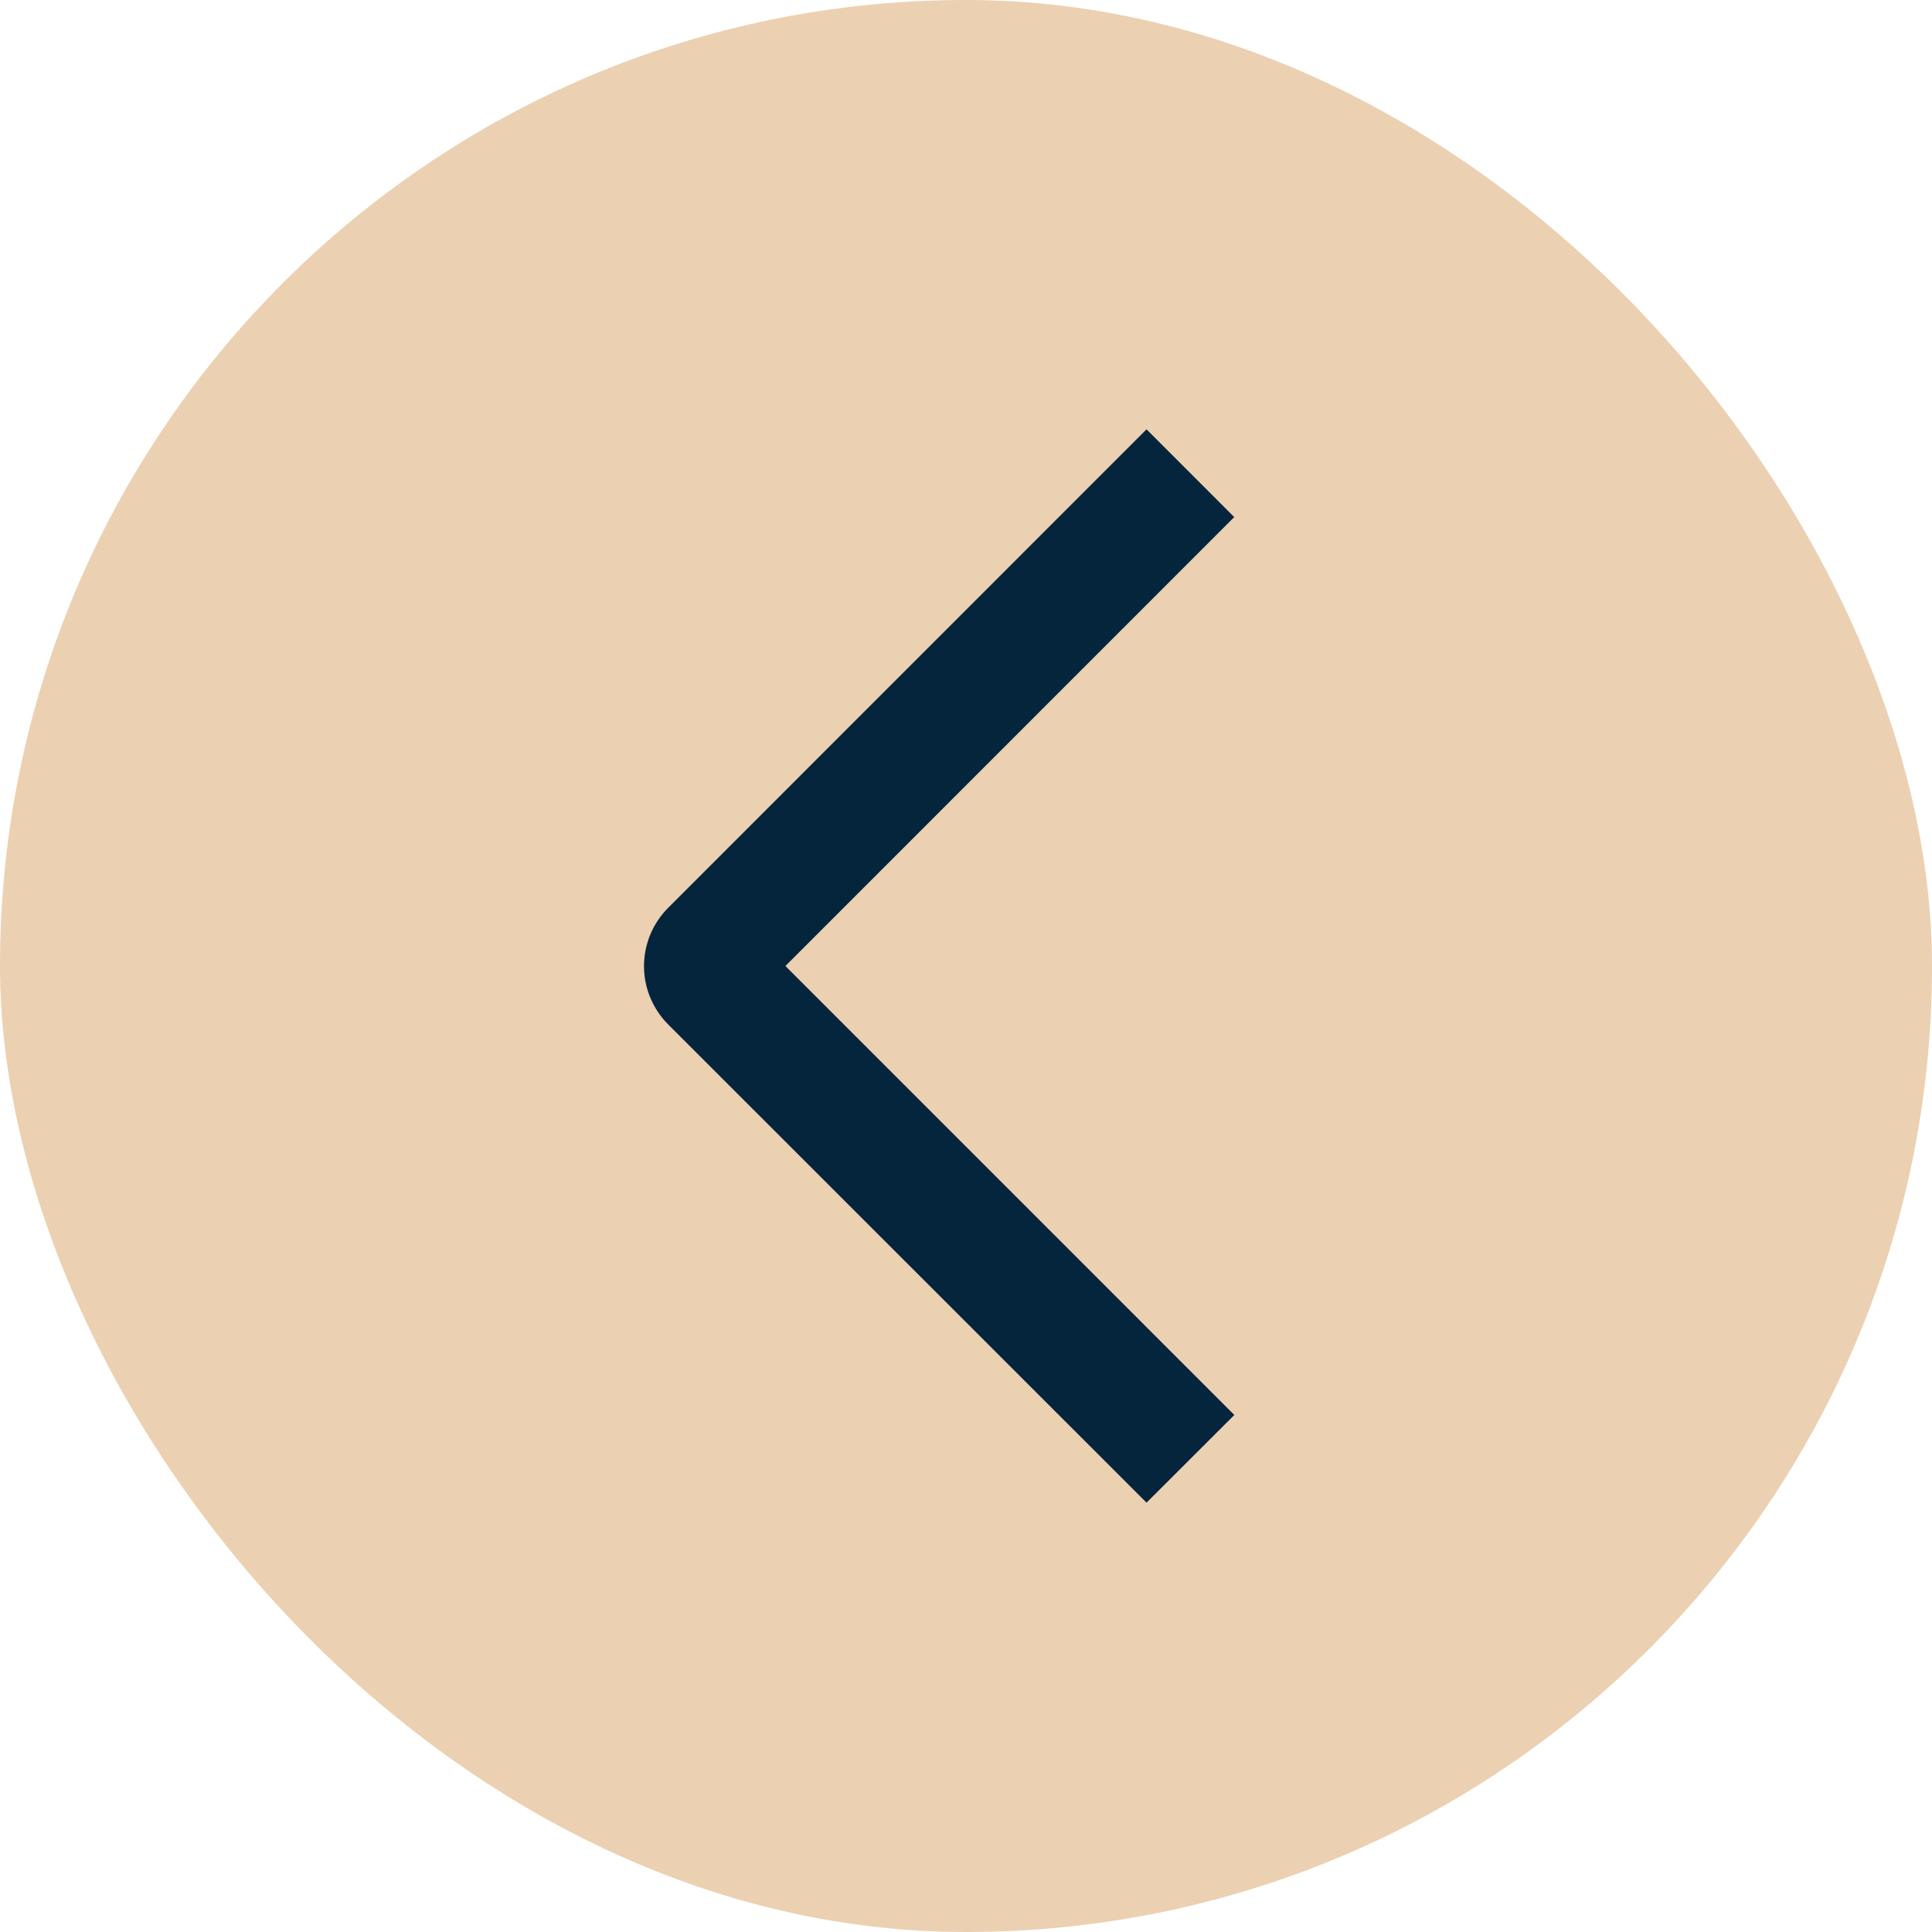
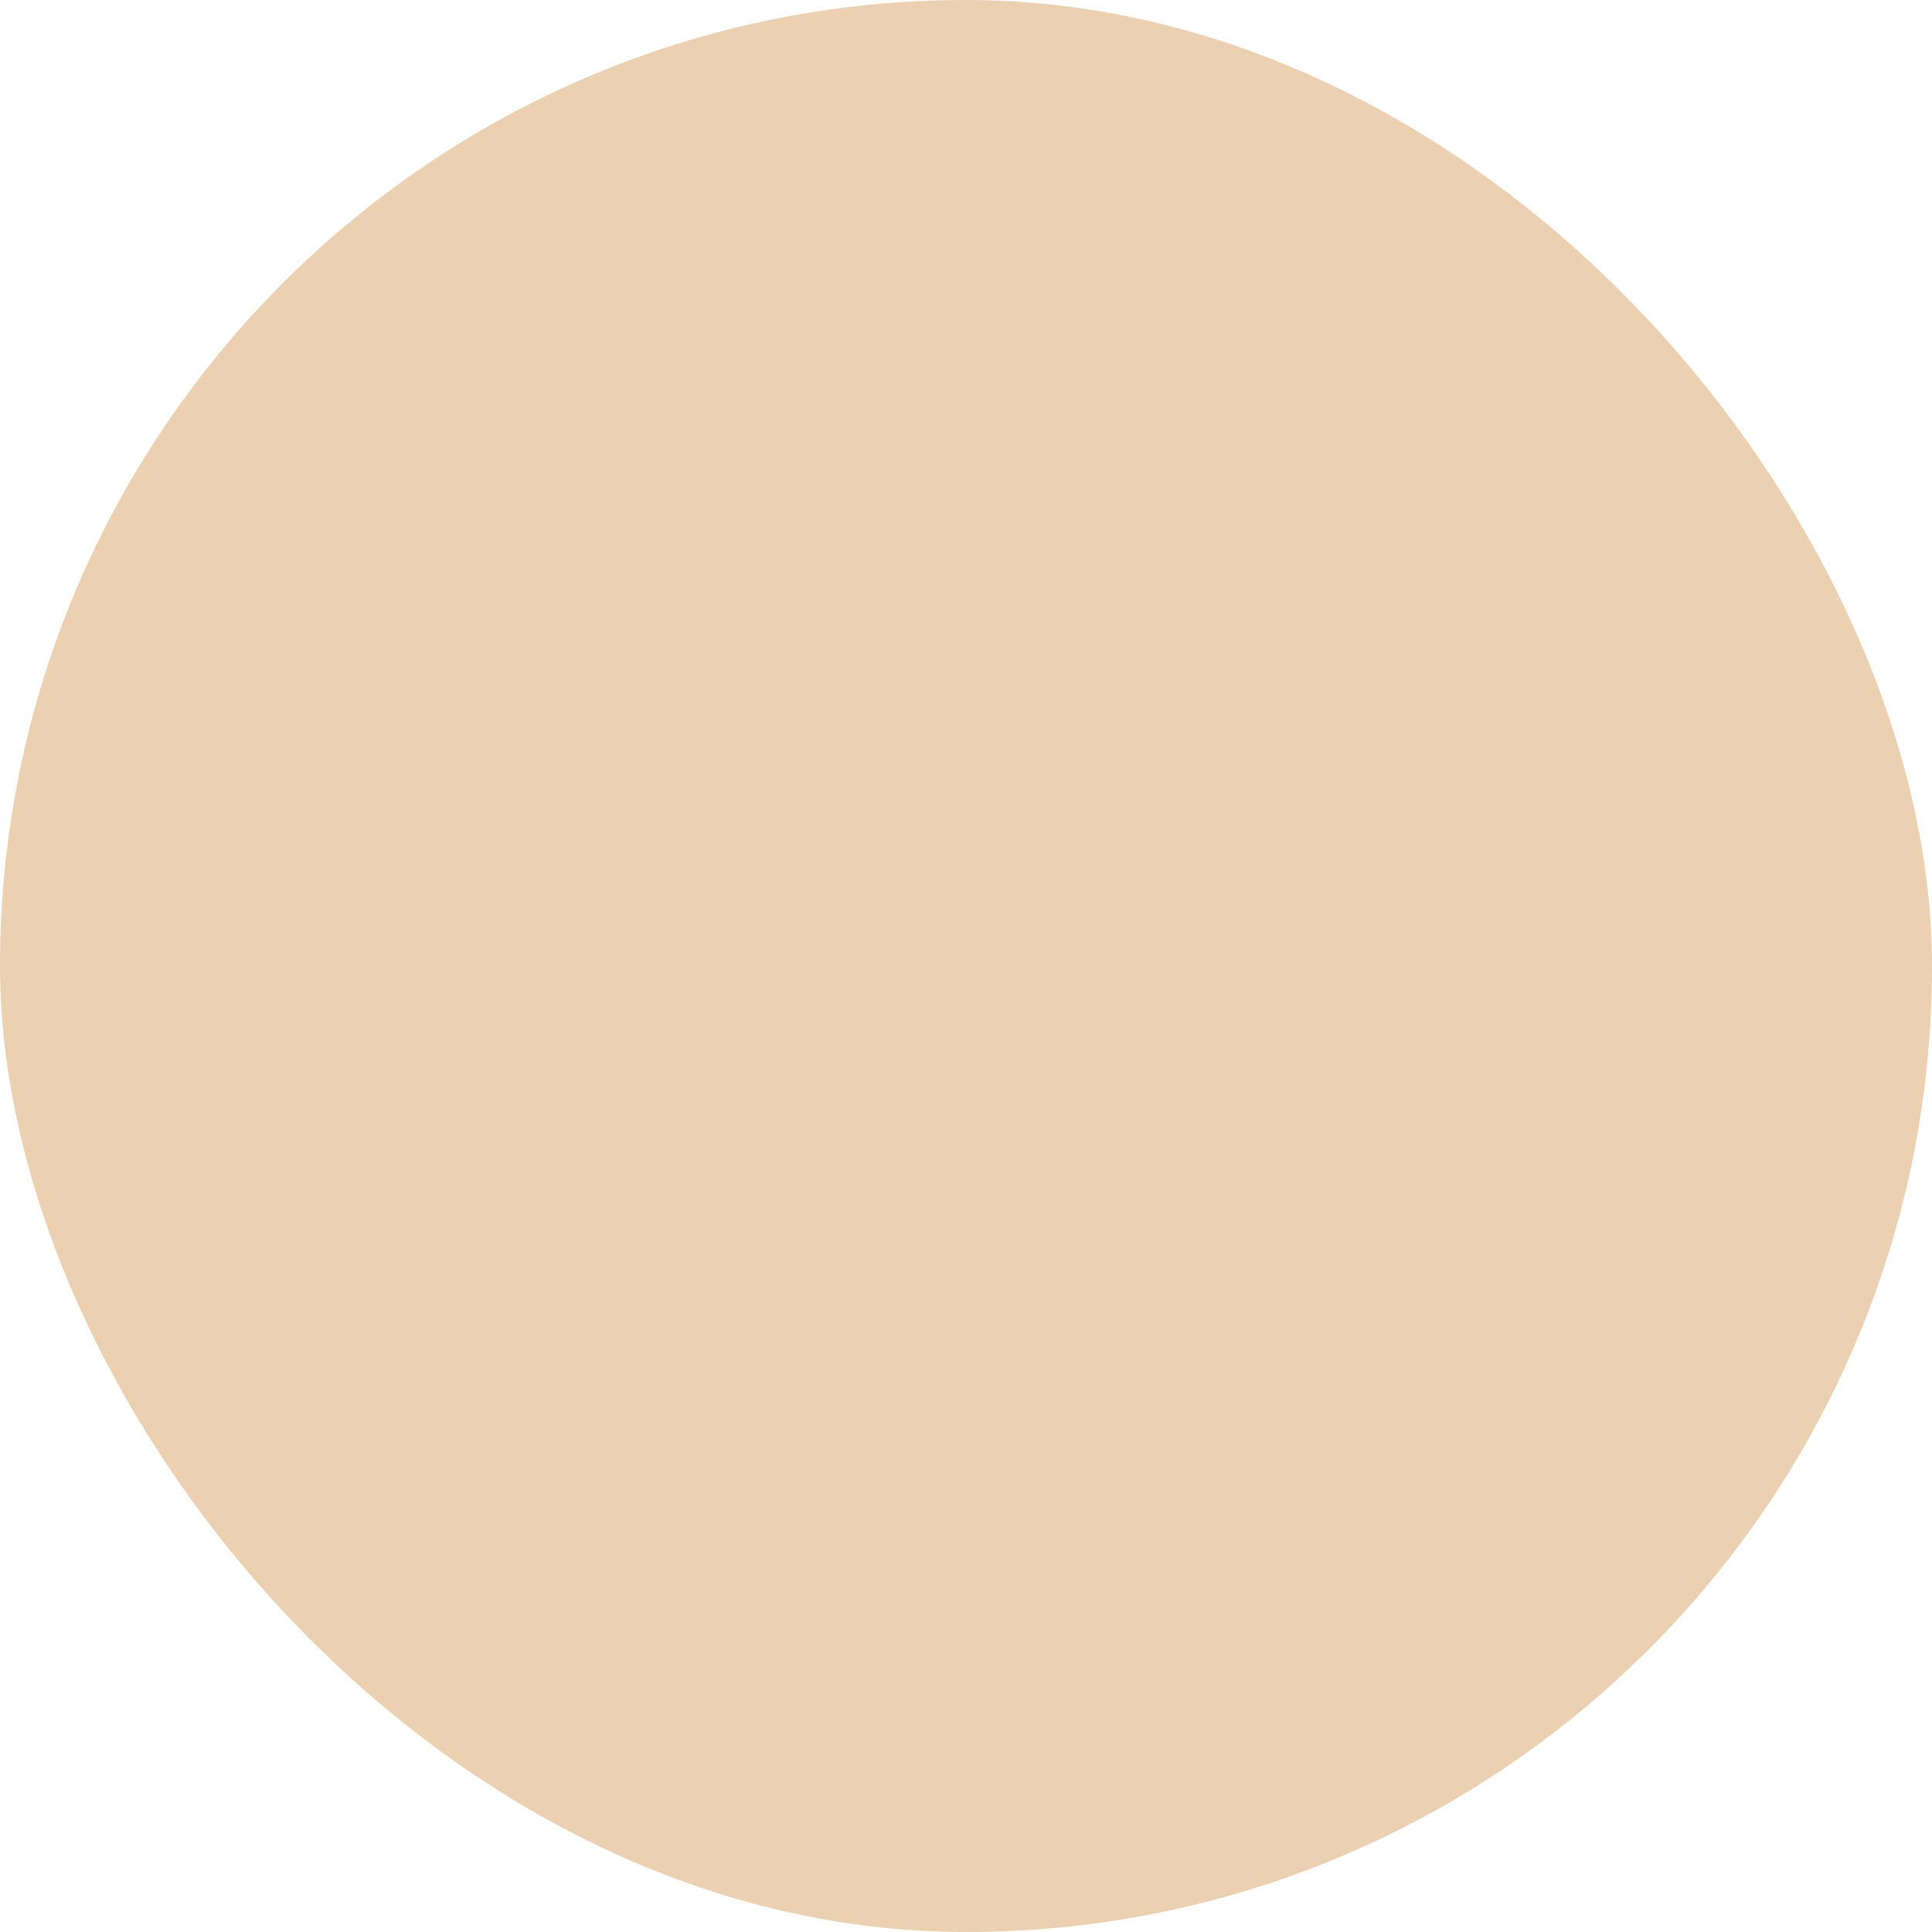
<svg xmlns="http://www.w3.org/2000/svg" width="36" height="36" viewBox="0 0 36 36" fill="none">
  <rect width="36" height="36" rx="18" fill="#ECD0B2" />
-   <path d="M23 26.366L21.364 28L12.453 19.092C12.31 18.949 12.196 18.779 12.118 18.592C12.04 18.405 12 18.205 12 18.002C12 17.8 12.04 17.599 12.118 17.412C12.196 17.225 12.31 17.056 12.453 16.913L21.364 8L22.998 9.635L14.635 18L23 26.366Z" fill="#05253D" />
</svg>